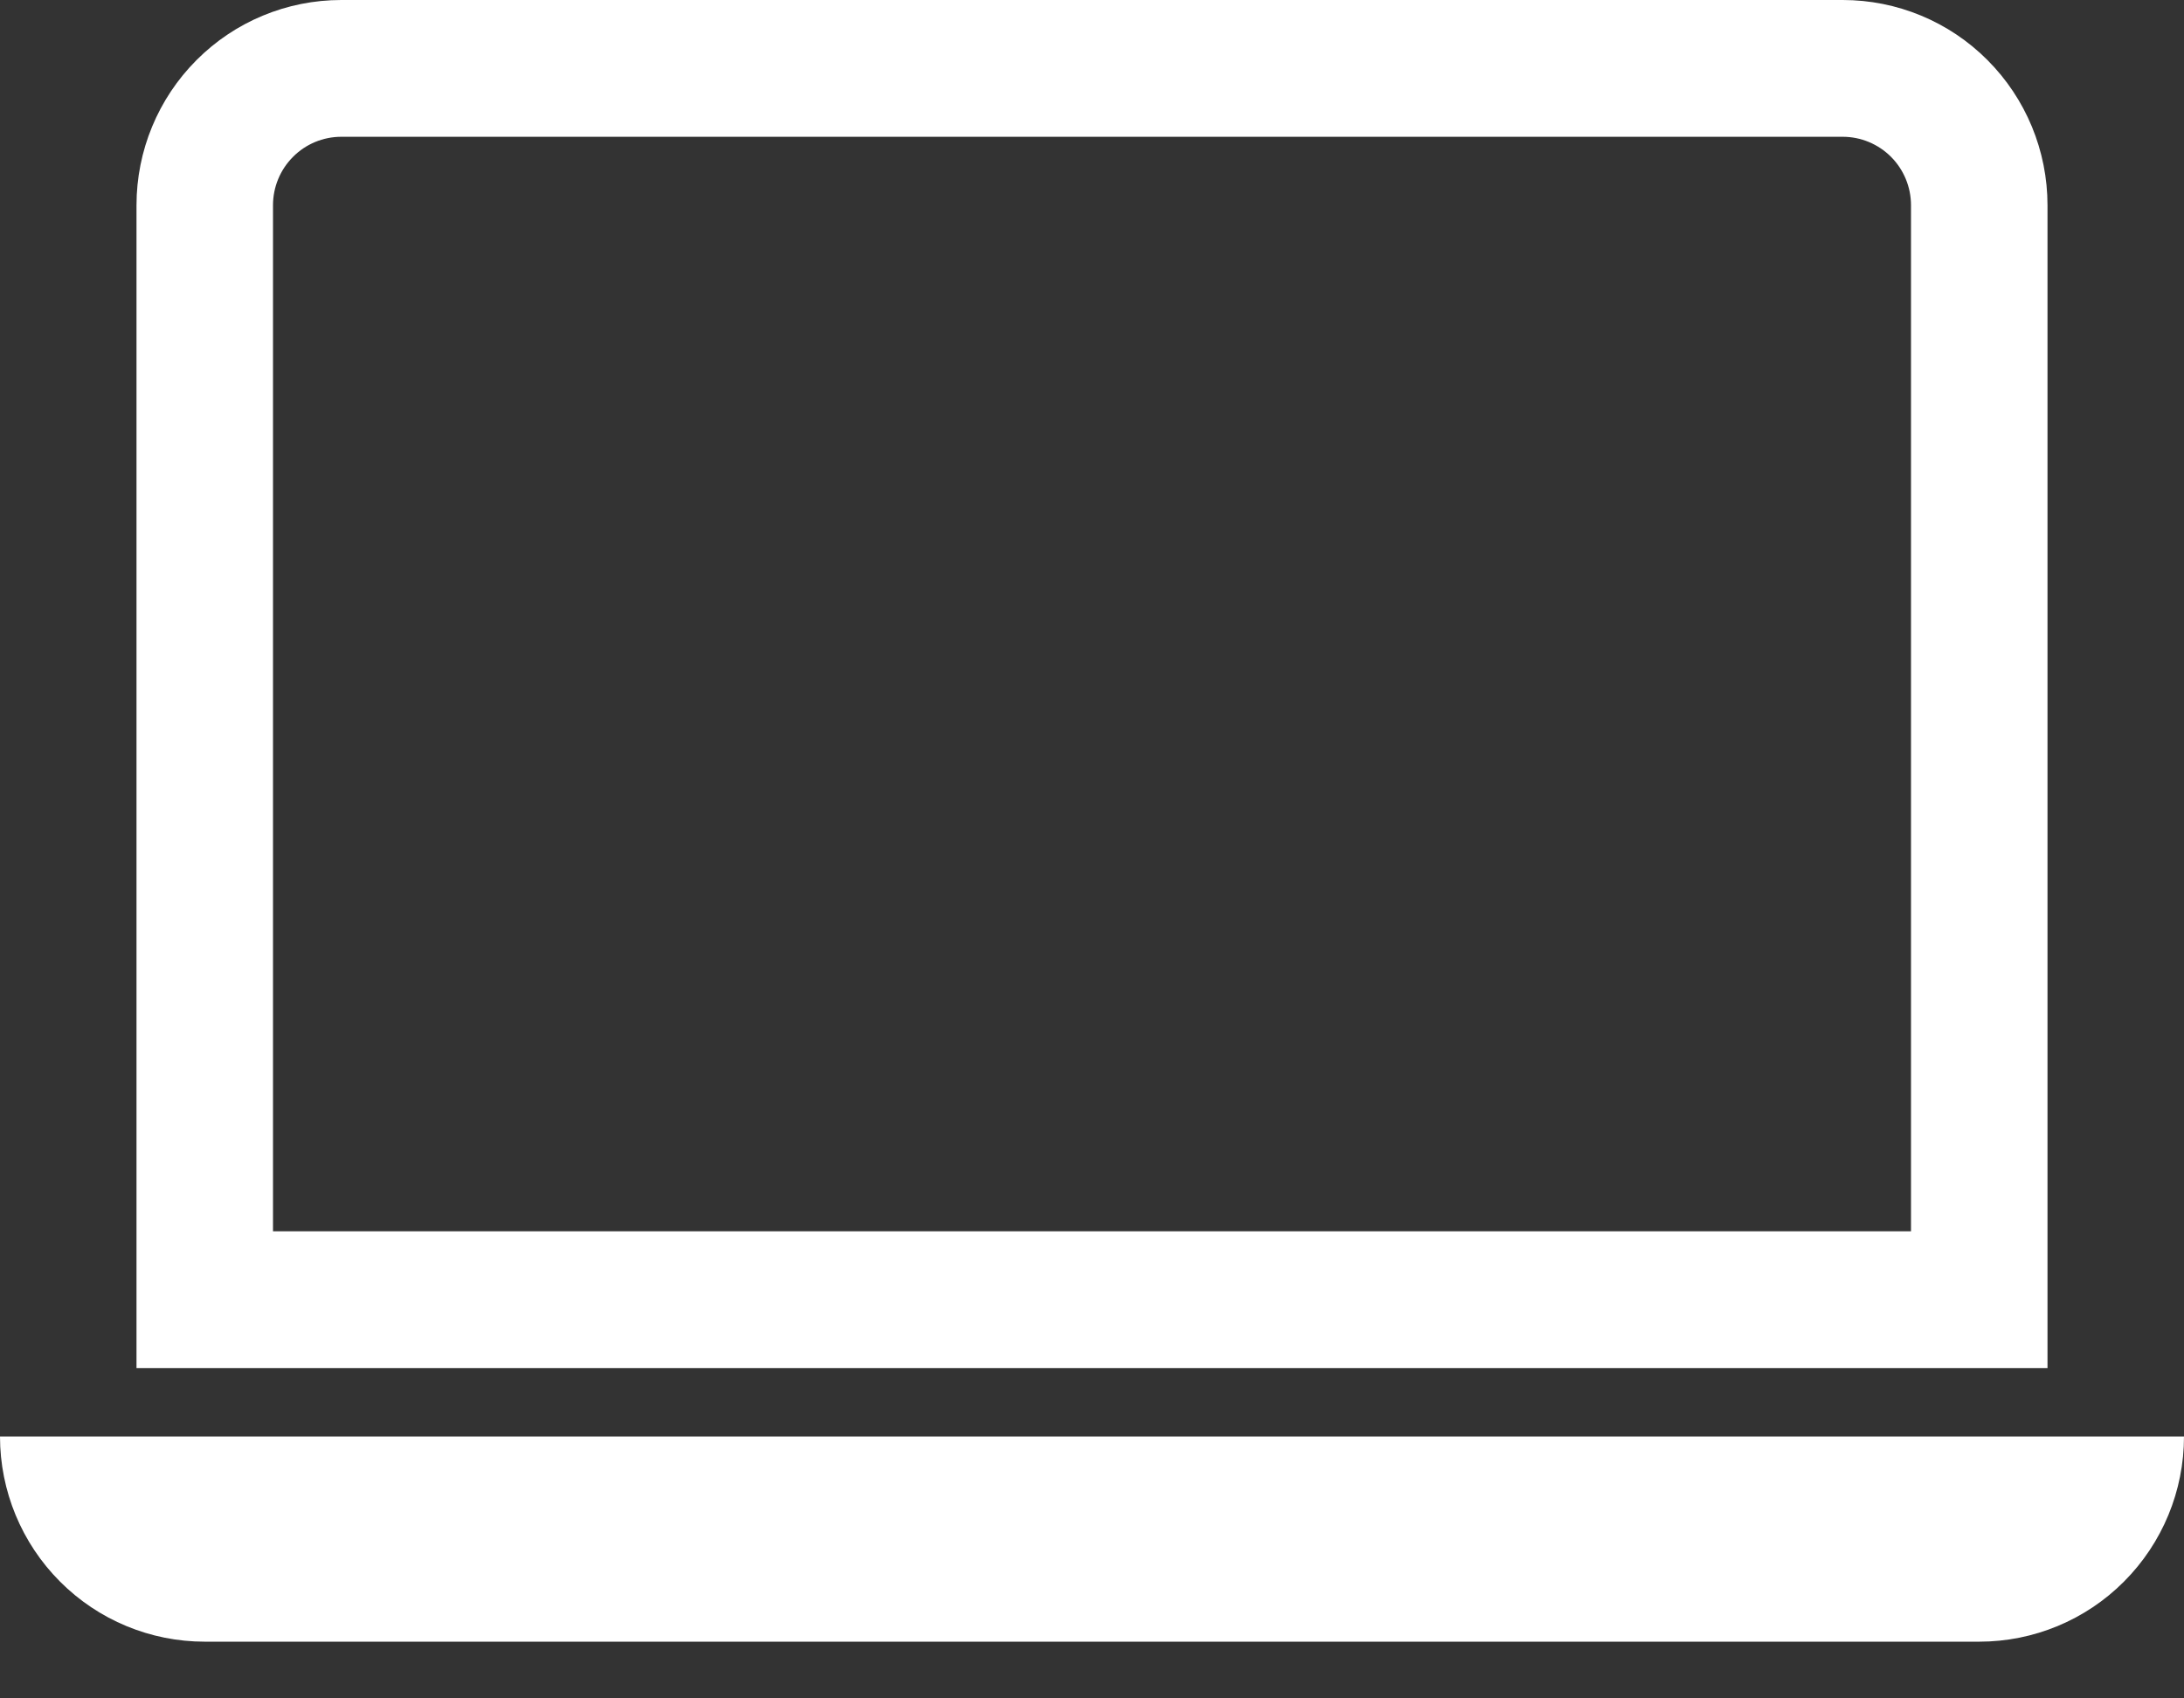
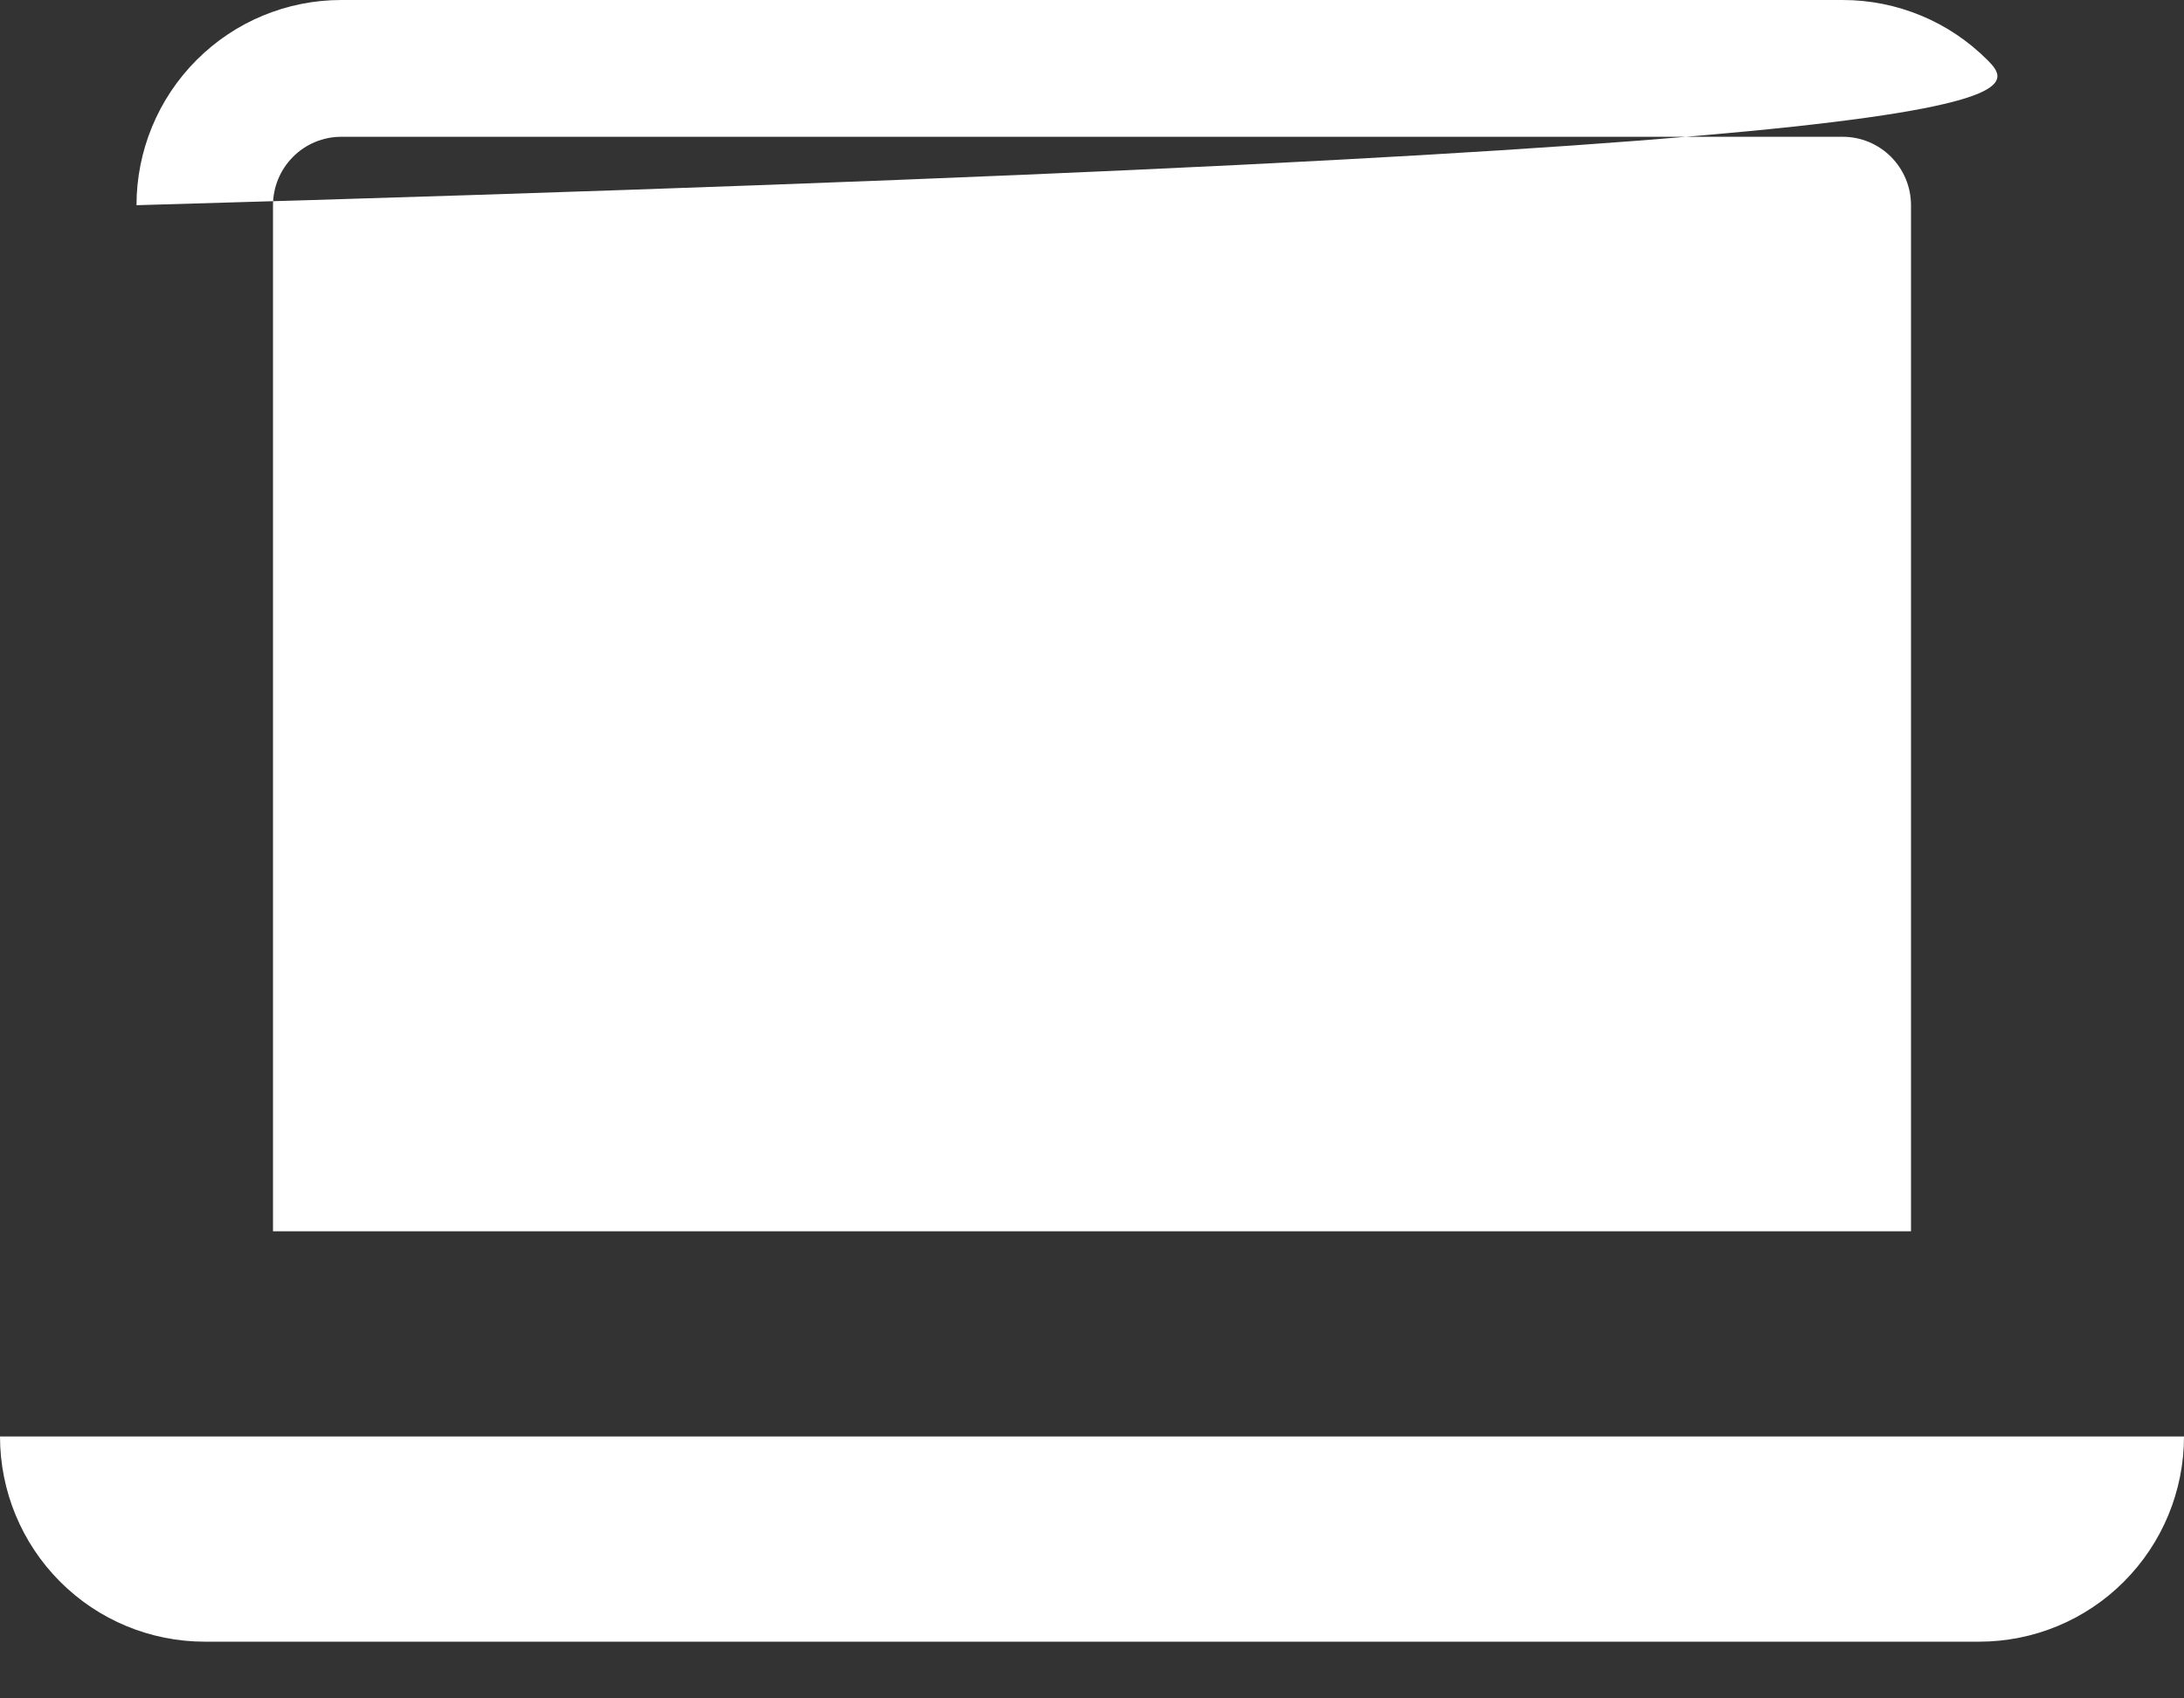
<svg xmlns="http://www.w3.org/2000/svg" width="36" height="28" viewBox="0 0 36 28" fill="none">
  <rect x="0" y="0" width="36" height="28" fill="#333333" stroke="none" />
-   <path d="M30.375 2.255C30.673 2.255 30.959 2.374 31.171 2.586C31.381 2.797 31.5 3.084 31.5 3.383V20.299H4.5V3.383C4.5 3.084 4.619 2.797 4.83 2.586C5.04 2.374 5.327 2.255 5.625 2.255H30.375ZM5.625 0C4.73 0 3.871 0.356 3.239 0.991C2.606 1.625 2.25 2.486 2.25 3.383V22.554H33.75V3.383C33.75 2.486 33.394 1.625 32.761 0.991C32.129 0.356 31.27 0 30.375 0H5.625ZM0 23.682H36C36 24.579 35.644 25.44 35.011 26.074C34.379 26.709 33.52 27.065 32.625 27.065H3.375C2.48 27.065 1.621 26.709 0.989 26.074C0.356 25.44 0 24.579 0 23.682Z" fill="white" />
+   <path d="M30.375 2.255C30.673 2.255 30.959 2.374 31.171 2.586C31.381 2.797 31.5 3.084 31.5 3.383V20.299H4.5V3.383C4.5 3.084 4.619 2.797 4.83 2.586C5.04 2.374 5.327 2.255 5.625 2.255H30.375ZM5.625 0C4.73 0 3.871 0.356 3.239 0.991C2.606 1.625 2.25 2.486 2.25 3.383V22.554V3.383C33.75 2.486 33.394 1.625 32.761 0.991C32.129 0.356 31.27 0 30.375 0H5.625ZM0 23.682H36C36 24.579 35.644 25.44 35.011 26.074C34.379 26.709 33.52 27.065 32.625 27.065H3.375C2.48 27.065 1.621 26.709 0.989 26.074C0.356 25.44 0 24.579 0 23.682Z" fill="white" />
</svg>